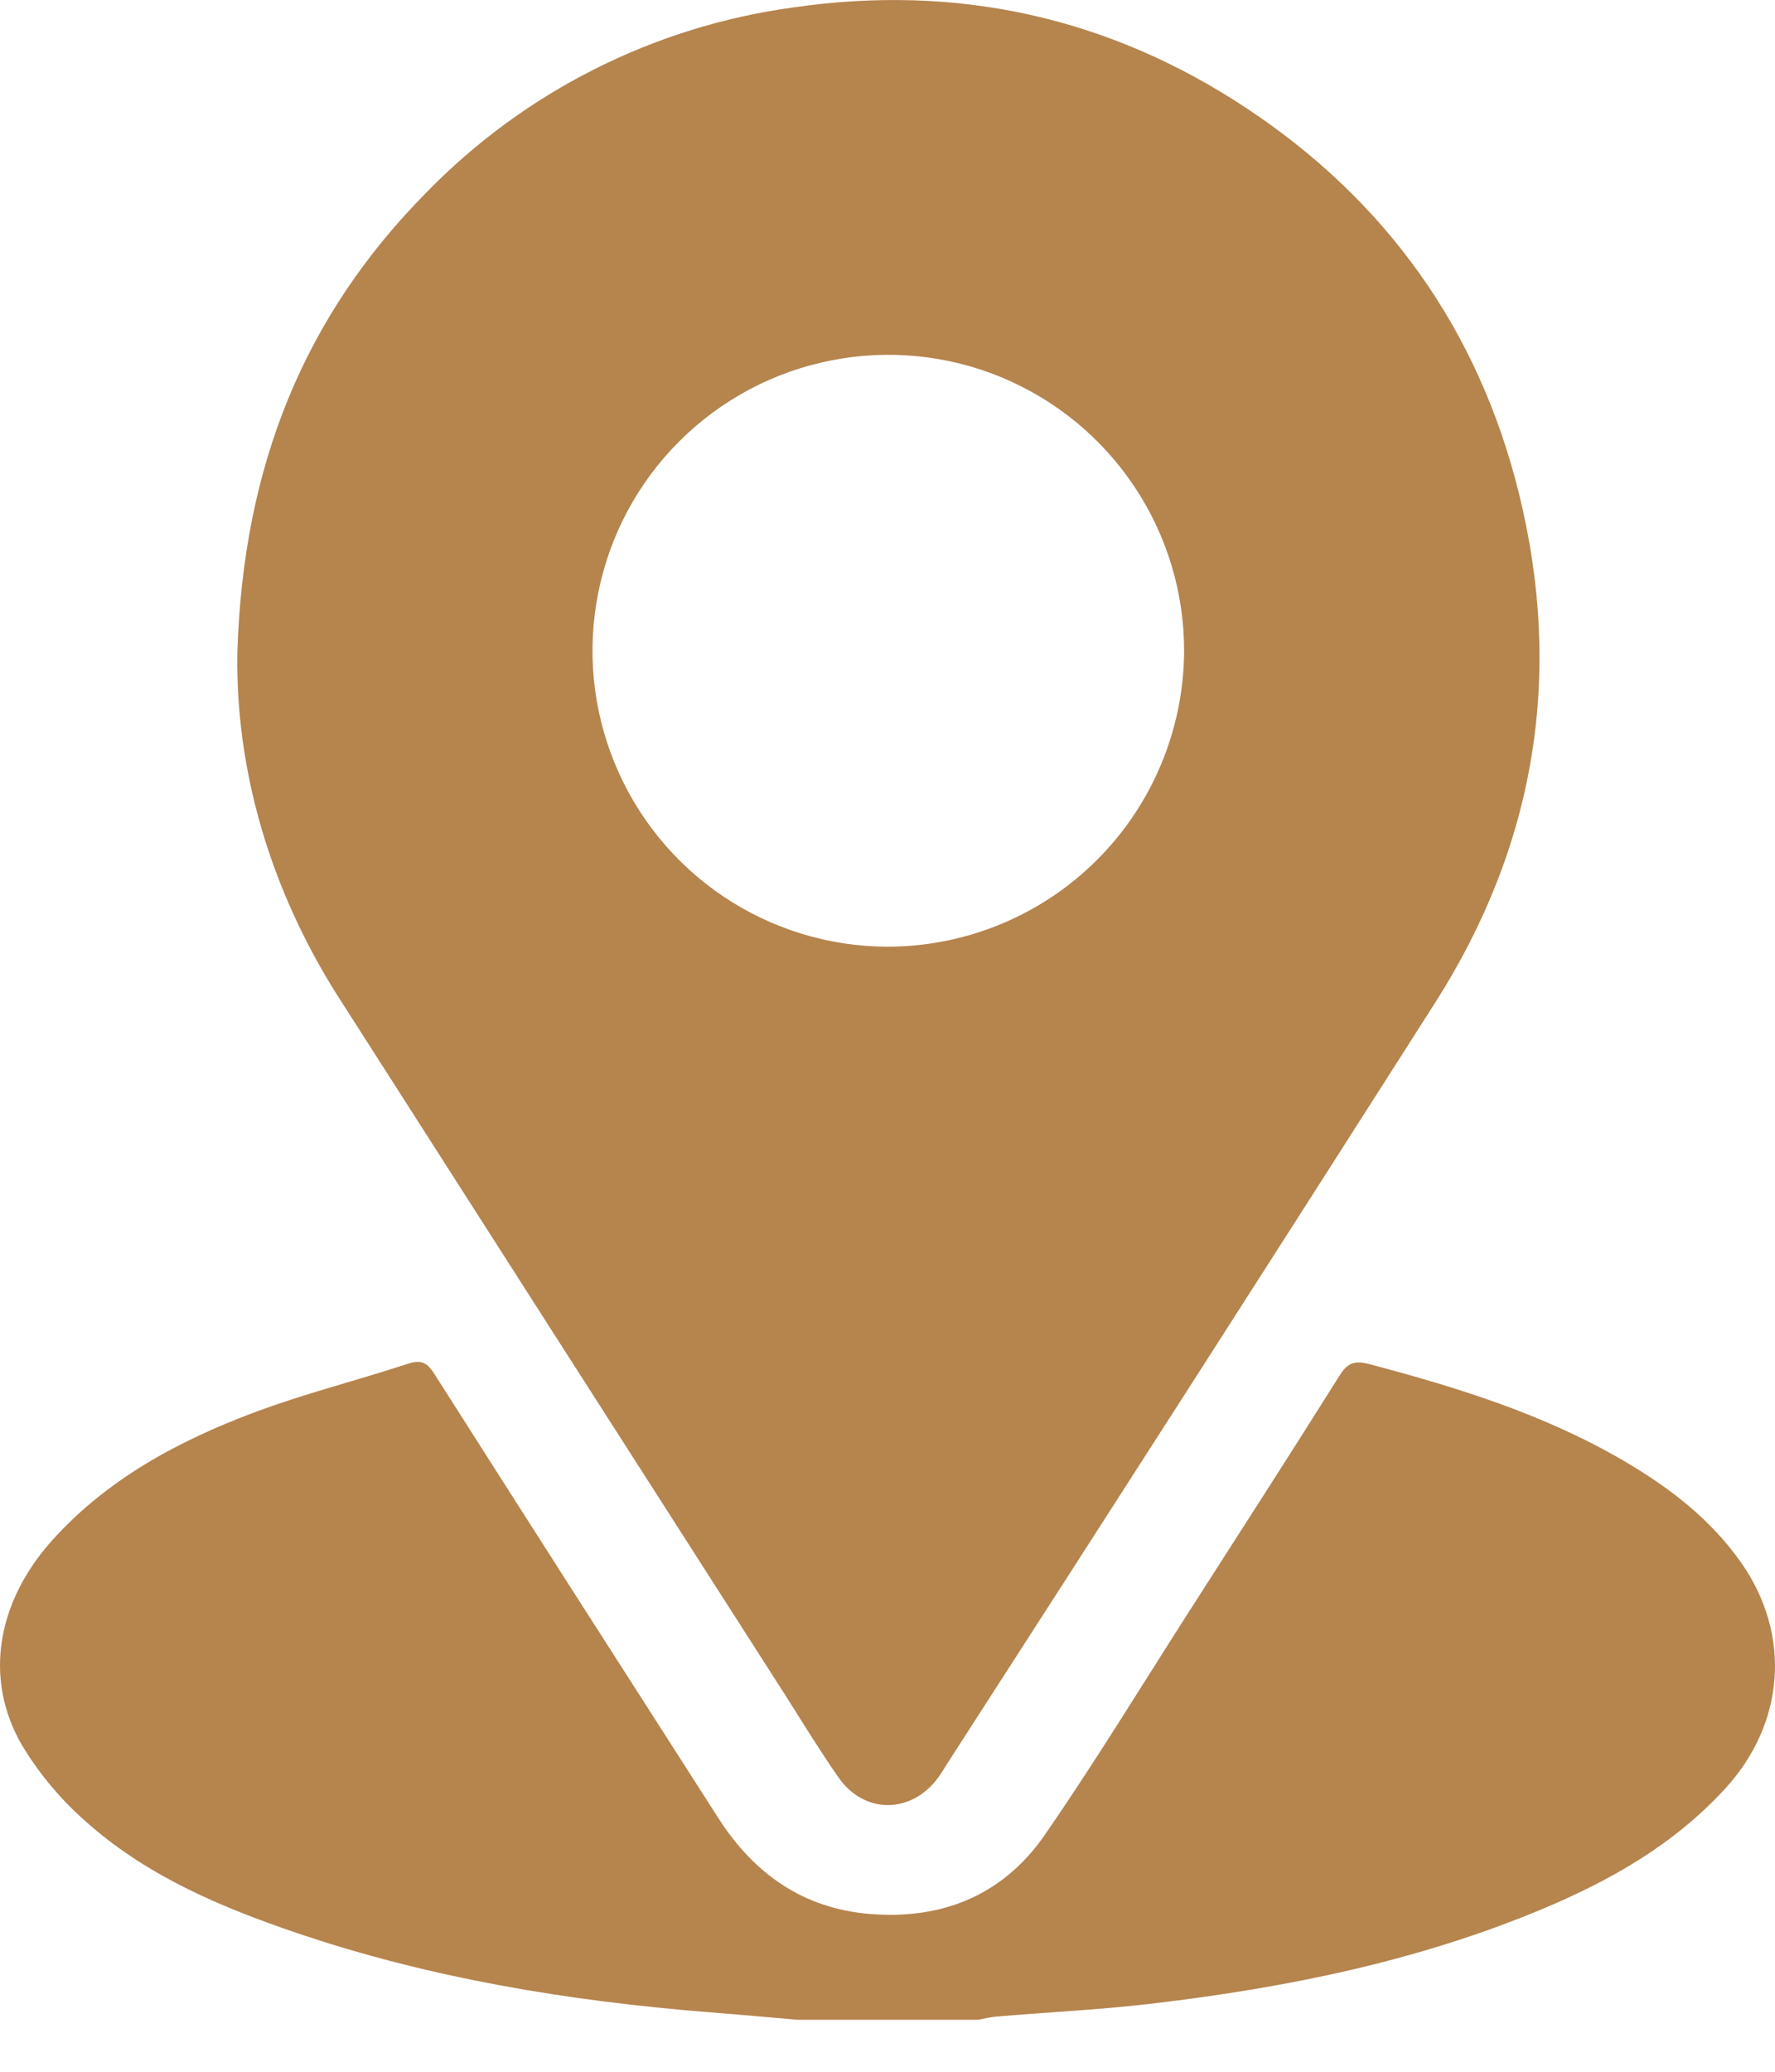
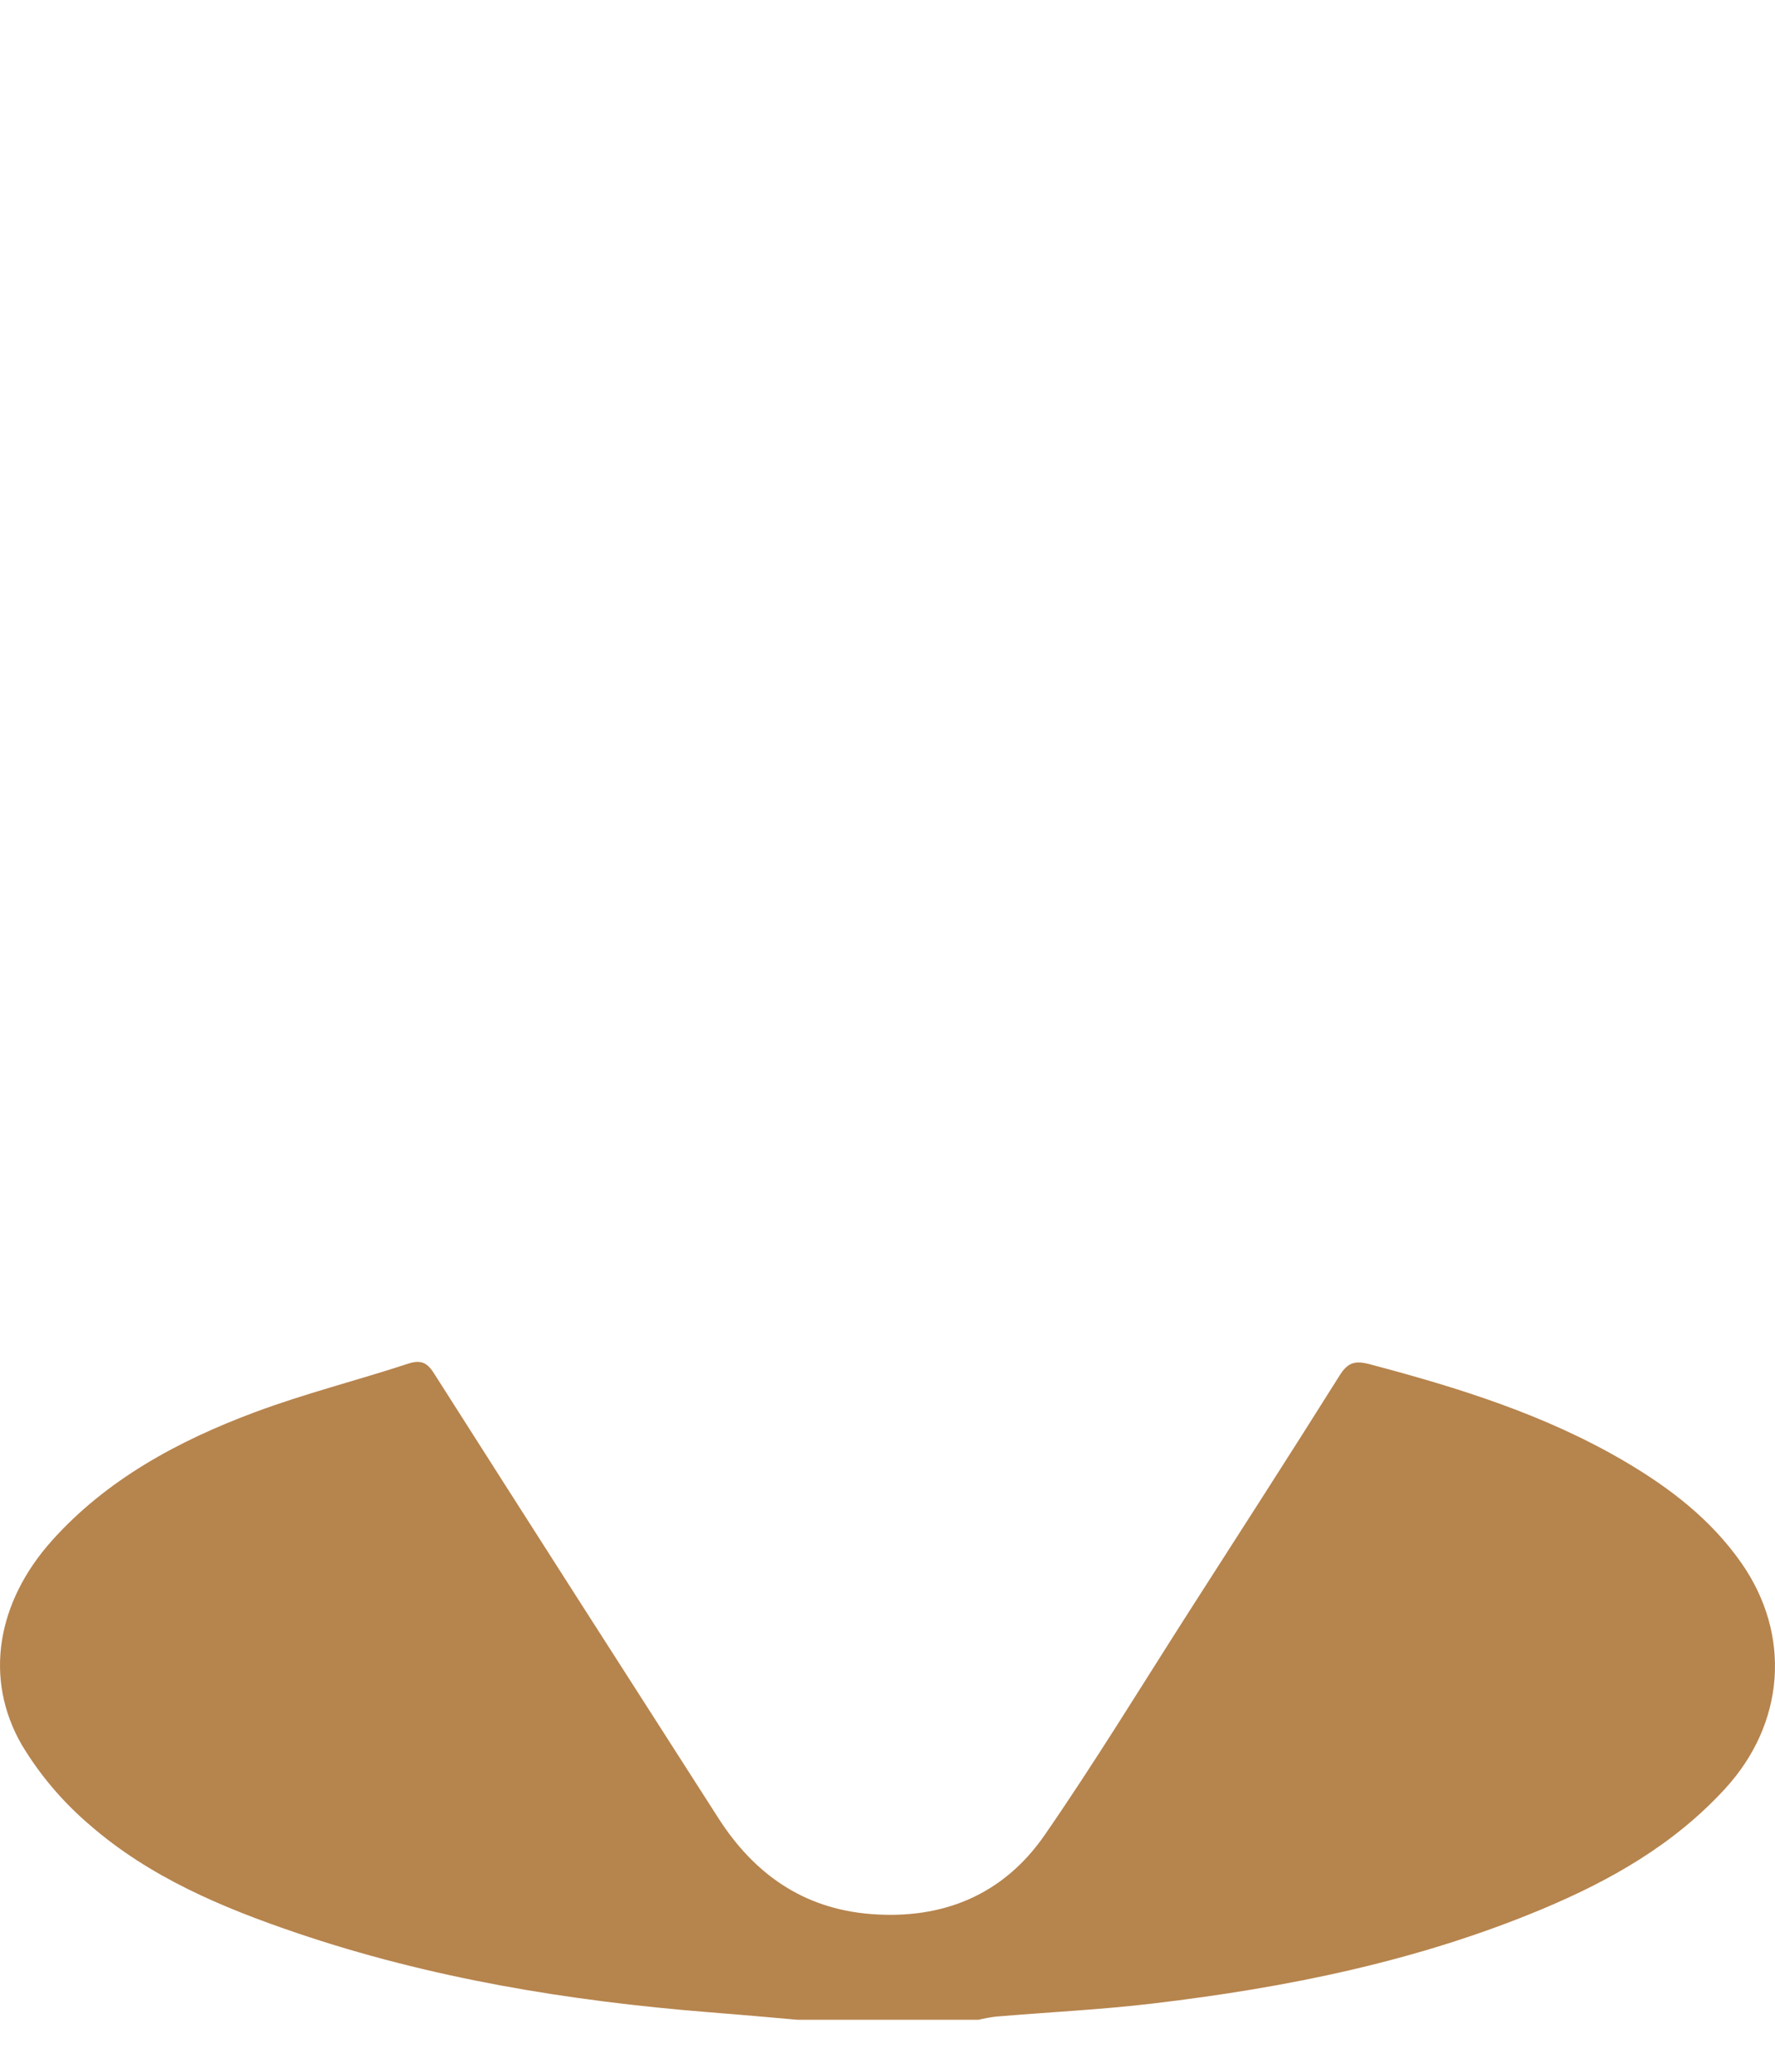
<svg xmlns="http://www.w3.org/2000/svg" width="18" height="21" viewBox="0 0 18 21" fill="none">
  <path d="M8.087 20.473C7.789 20.447 7.491 20.42 7.194 20.397C5.768 20.283 4.365 20.053 3.006 19.592C2.255 19.337 1.519 19.028 0.912 18.5C0.639 18.268 0.405 17.993 0.22 17.685C-0.166 17.014 -0.031 16.241 0.524 15.619C1.079 14.998 1.807 14.605 2.578 14.317C3.088 14.126 3.62 13.993 4.138 13.823C4.276 13.777 4.338 13.818 4.407 13.93C5.363 15.431 6.322 16.929 7.283 18.426C7.646 18.994 8.145 19.346 8.826 19.401C9.561 19.46 10.176 19.206 10.595 18.599C11.102 17.865 11.567 17.103 12.048 16.351C12.562 15.549 13.079 14.748 13.585 13.942C13.668 13.809 13.743 13.789 13.889 13.828C14.786 14.065 15.668 14.339 16.474 14.812C16.932 15.081 17.348 15.399 17.657 15.84C18.171 16.573 18.1 17.473 17.492 18.133C16.974 18.697 16.33 19.062 15.639 19.351C14.374 19.88 13.046 20.148 11.692 20.308C11.164 20.371 10.63 20.396 10.099 20.441C10.04 20.448 9.982 20.459 9.924 20.473H8.087Z" fill="#B6844D" />
-   <path d="M2.407 6.619C2.464 4.715 3.09 3.197 4.326 1.949C5.321 0.928 6.629 0.269 8.041 0.076C9.699 -0.166 11.24 0.171 12.635 1.093C14.054 2.031 14.99 3.337 15.401 4.992C15.857 6.83 15.573 8.565 14.554 10.163C12.914 12.736 11.266 15.304 9.611 17.868C9.579 17.918 9.549 17.971 9.514 18.018C9.243 18.387 8.766 18.392 8.504 18.018C8.321 17.756 8.153 17.482 7.983 17.213C6.466 14.846 4.95 12.479 3.435 10.111C2.728 9.002 2.388 7.786 2.407 6.619ZM12.008 6.596C12.008 6.003 11.832 5.423 11.502 4.93C11.173 4.437 10.705 4.053 10.157 3.825C9.609 3.598 9.007 3.538 8.425 3.654C7.843 3.769 7.309 4.054 6.889 4.473C6.469 4.892 6.183 5.426 6.067 6.007C5.95 6.589 6.009 7.192 6.235 7.74C6.461 8.288 6.844 8.757 7.337 9.088C7.829 9.418 8.408 9.595 9.001 9.596C9.798 9.595 10.561 9.279 11.124 8.717C11.688 8.154 12.005 7.391 12.008 6.595V6.596Z" fill="#B6844D" />
</svg>